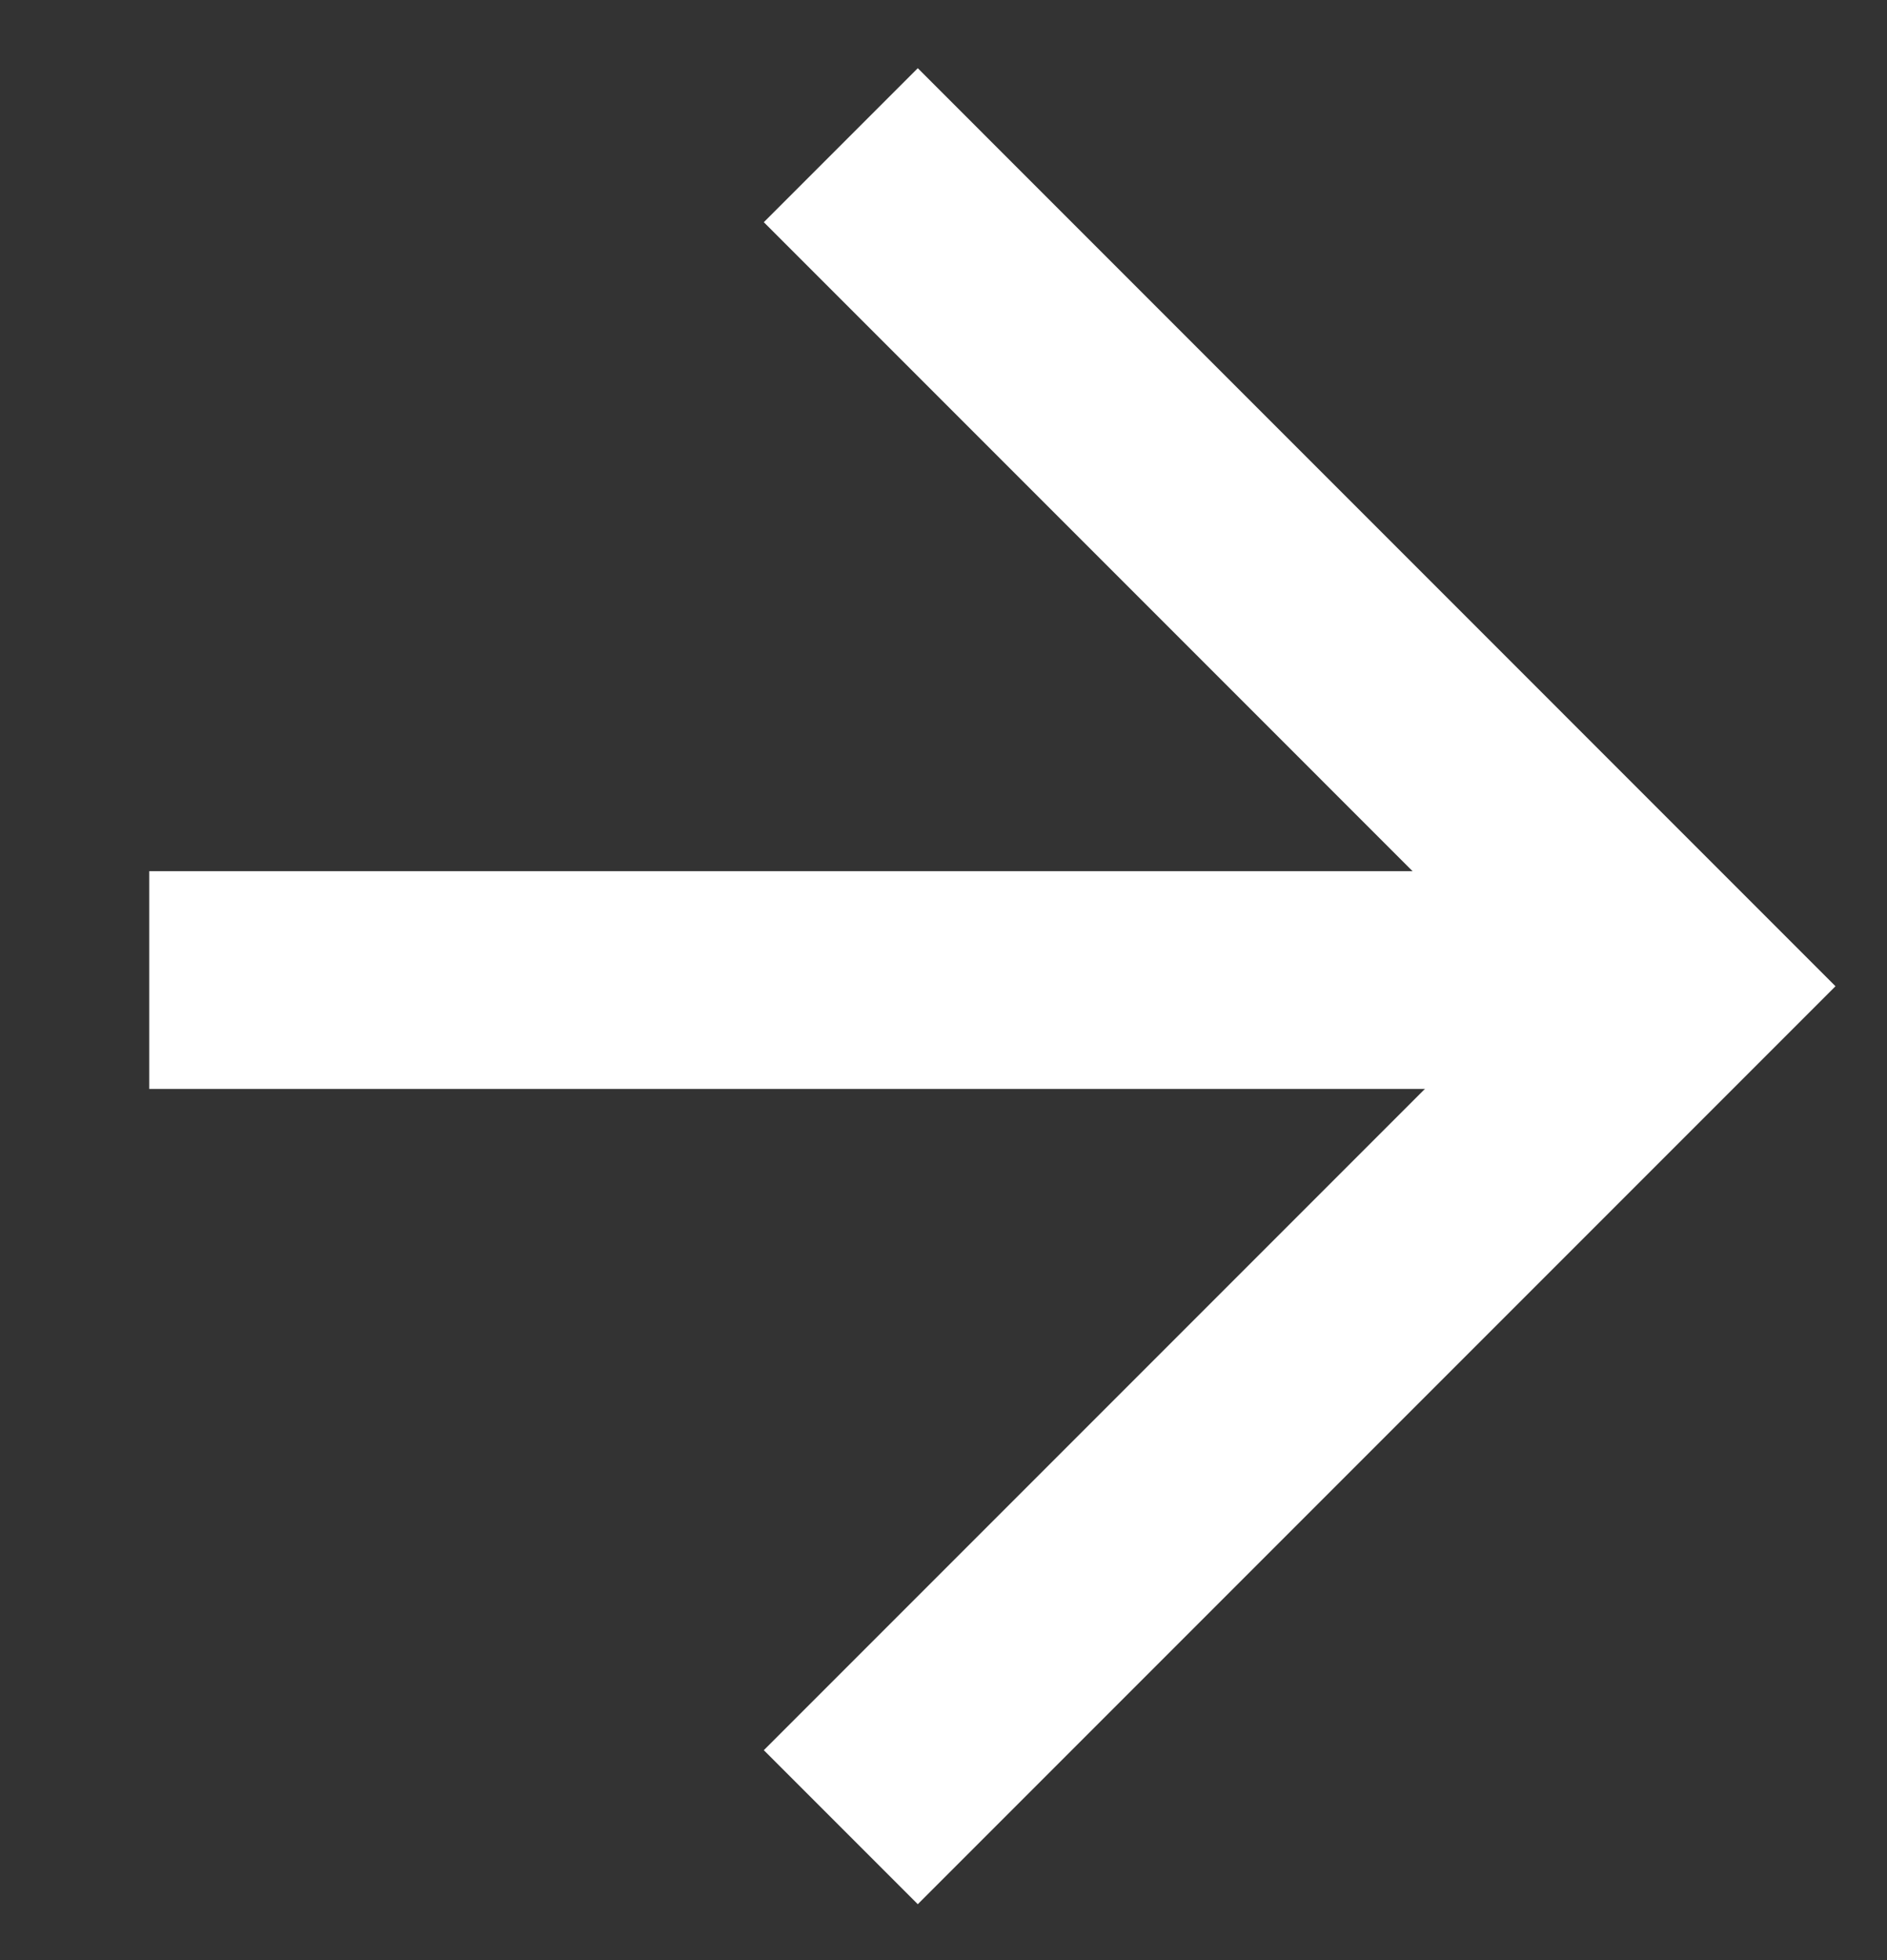
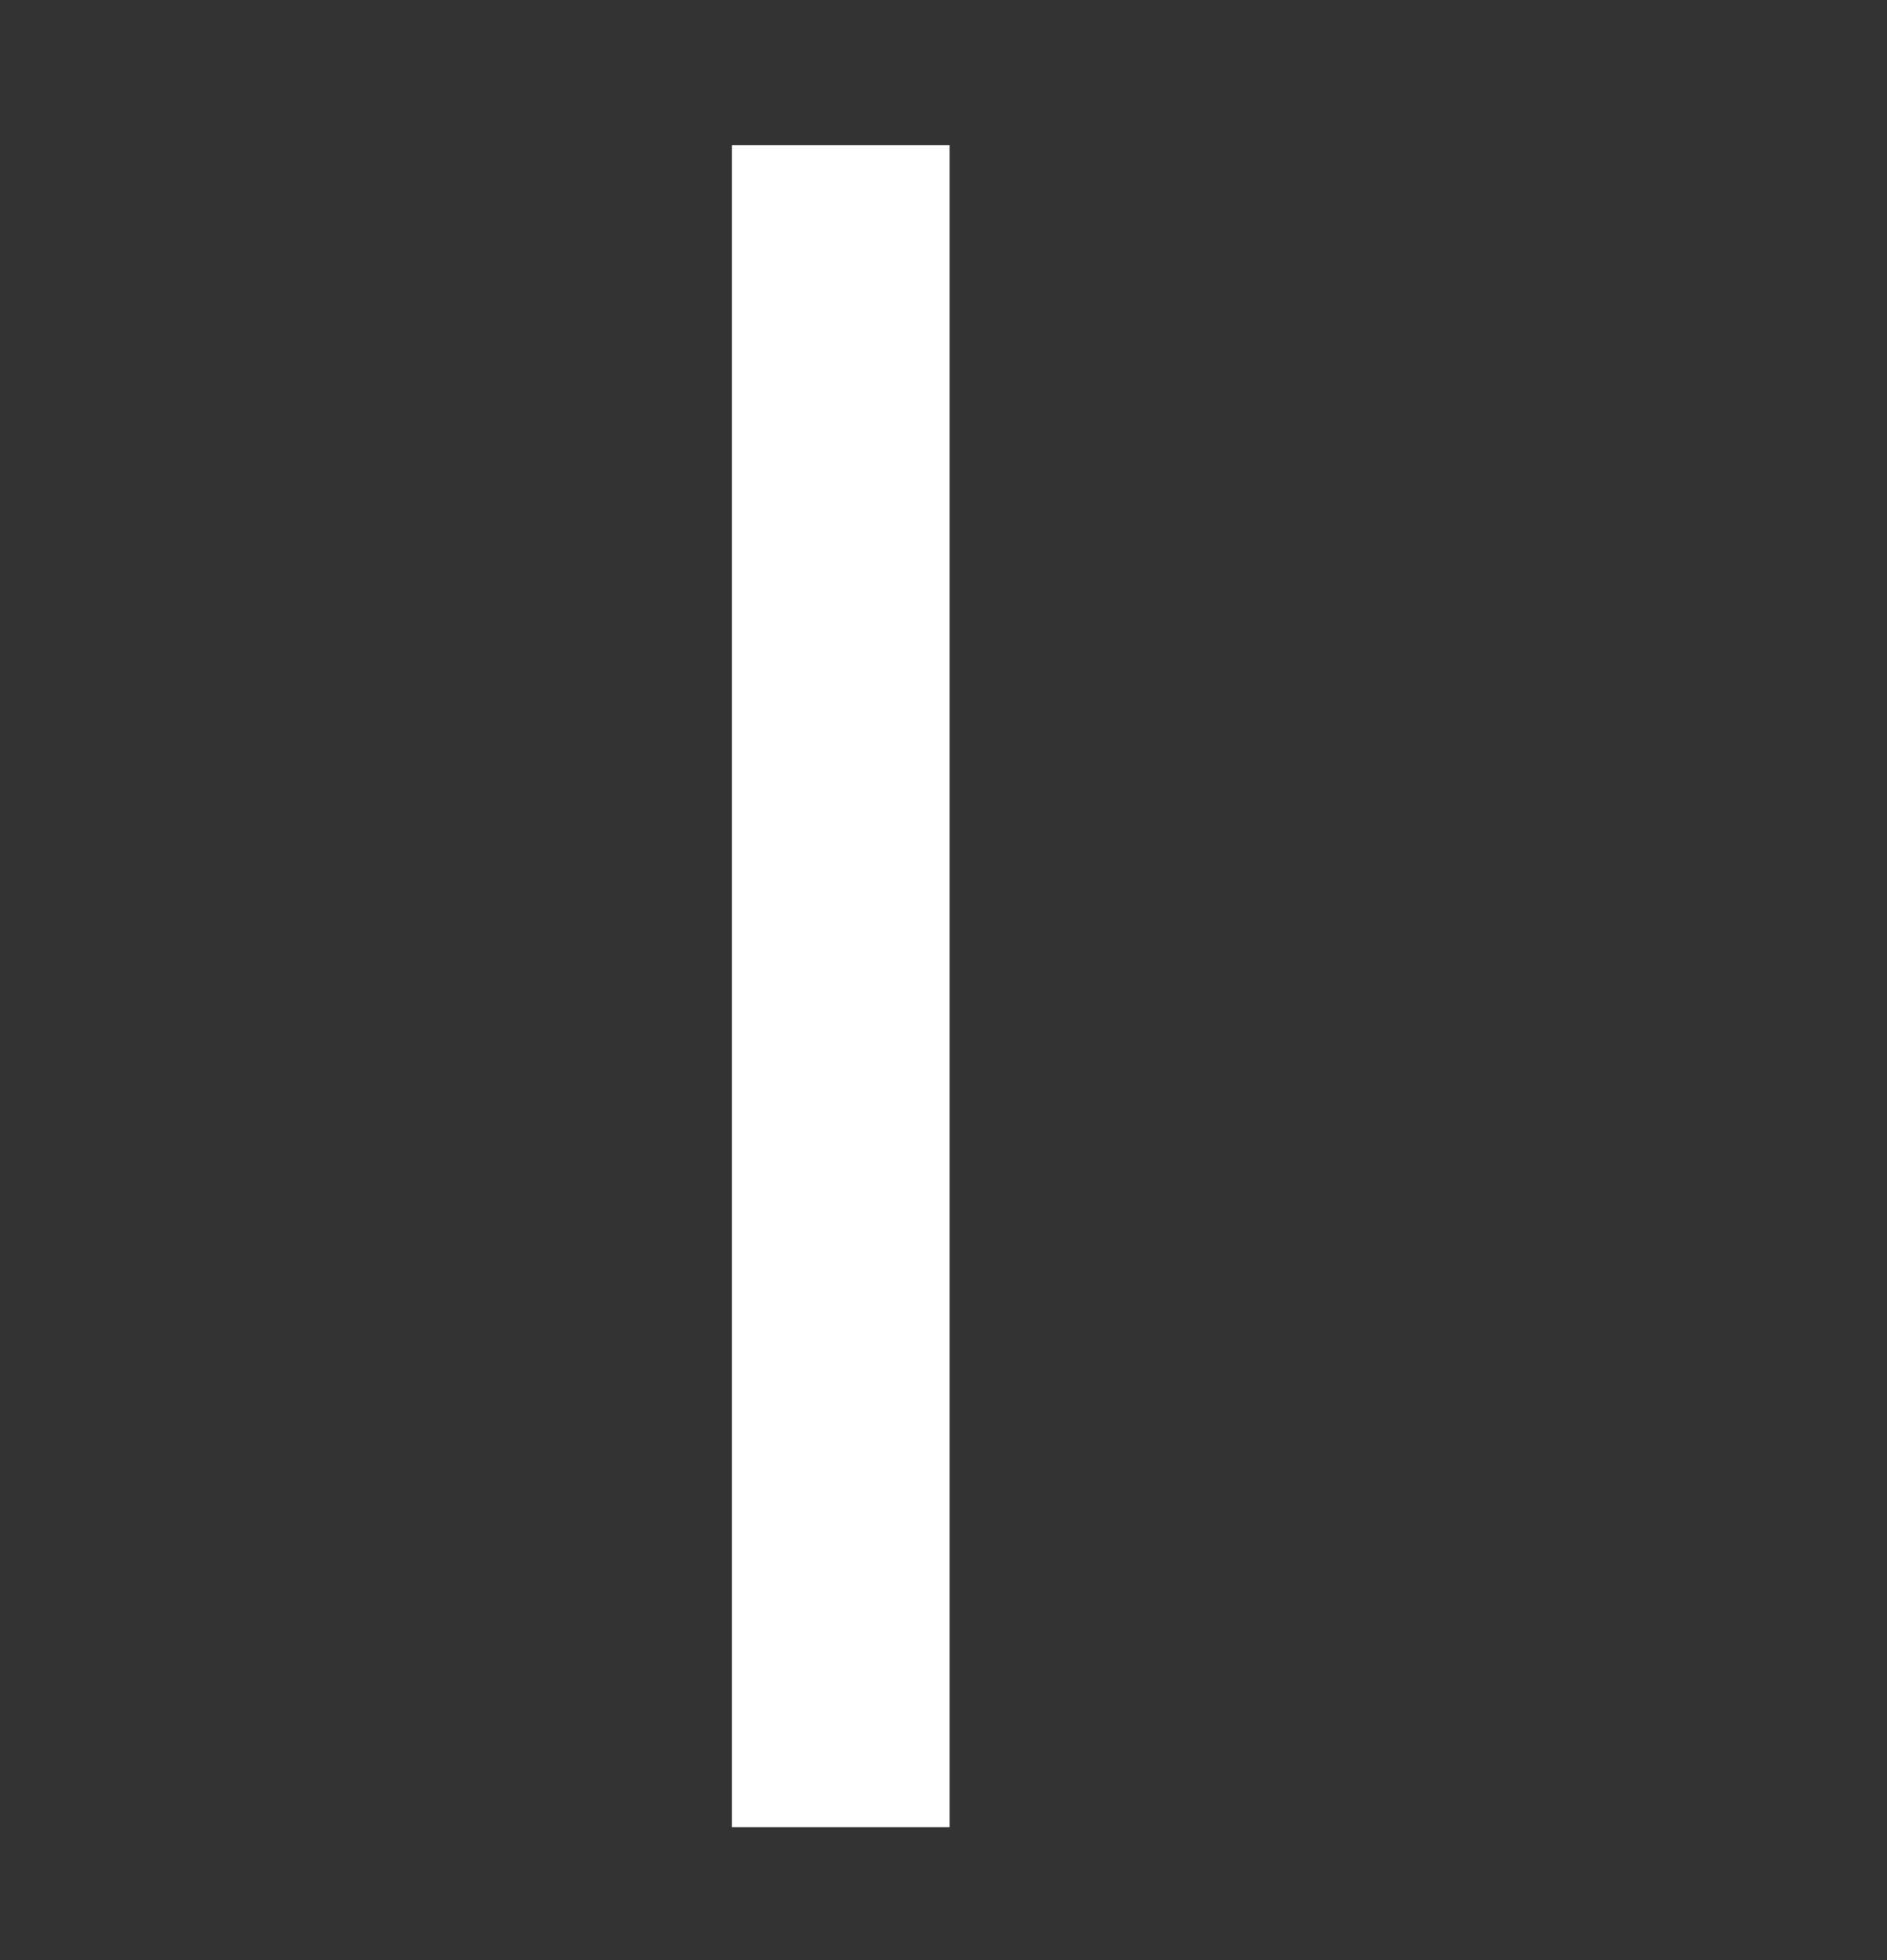
<svg xmlns="http://www.w3.org/2000/svg" width="26" height="27" viewBox="0 0 26 27" fill="none">
  <rect x="0" y="0" width="26" height="27" fill="#333333" stroke="none" />
-   <path d="M11.585 2L23.169 13.585L11.585 25.169" stroke="white" stroke-width="3" />
-   <path d="M23.056 13.5L2.056 13.5" stroke="white" stroke-width="3" />
+   <path d="M11.585 2L11.585 25.169" stroke="white" stroke-width="3" />
</svg>